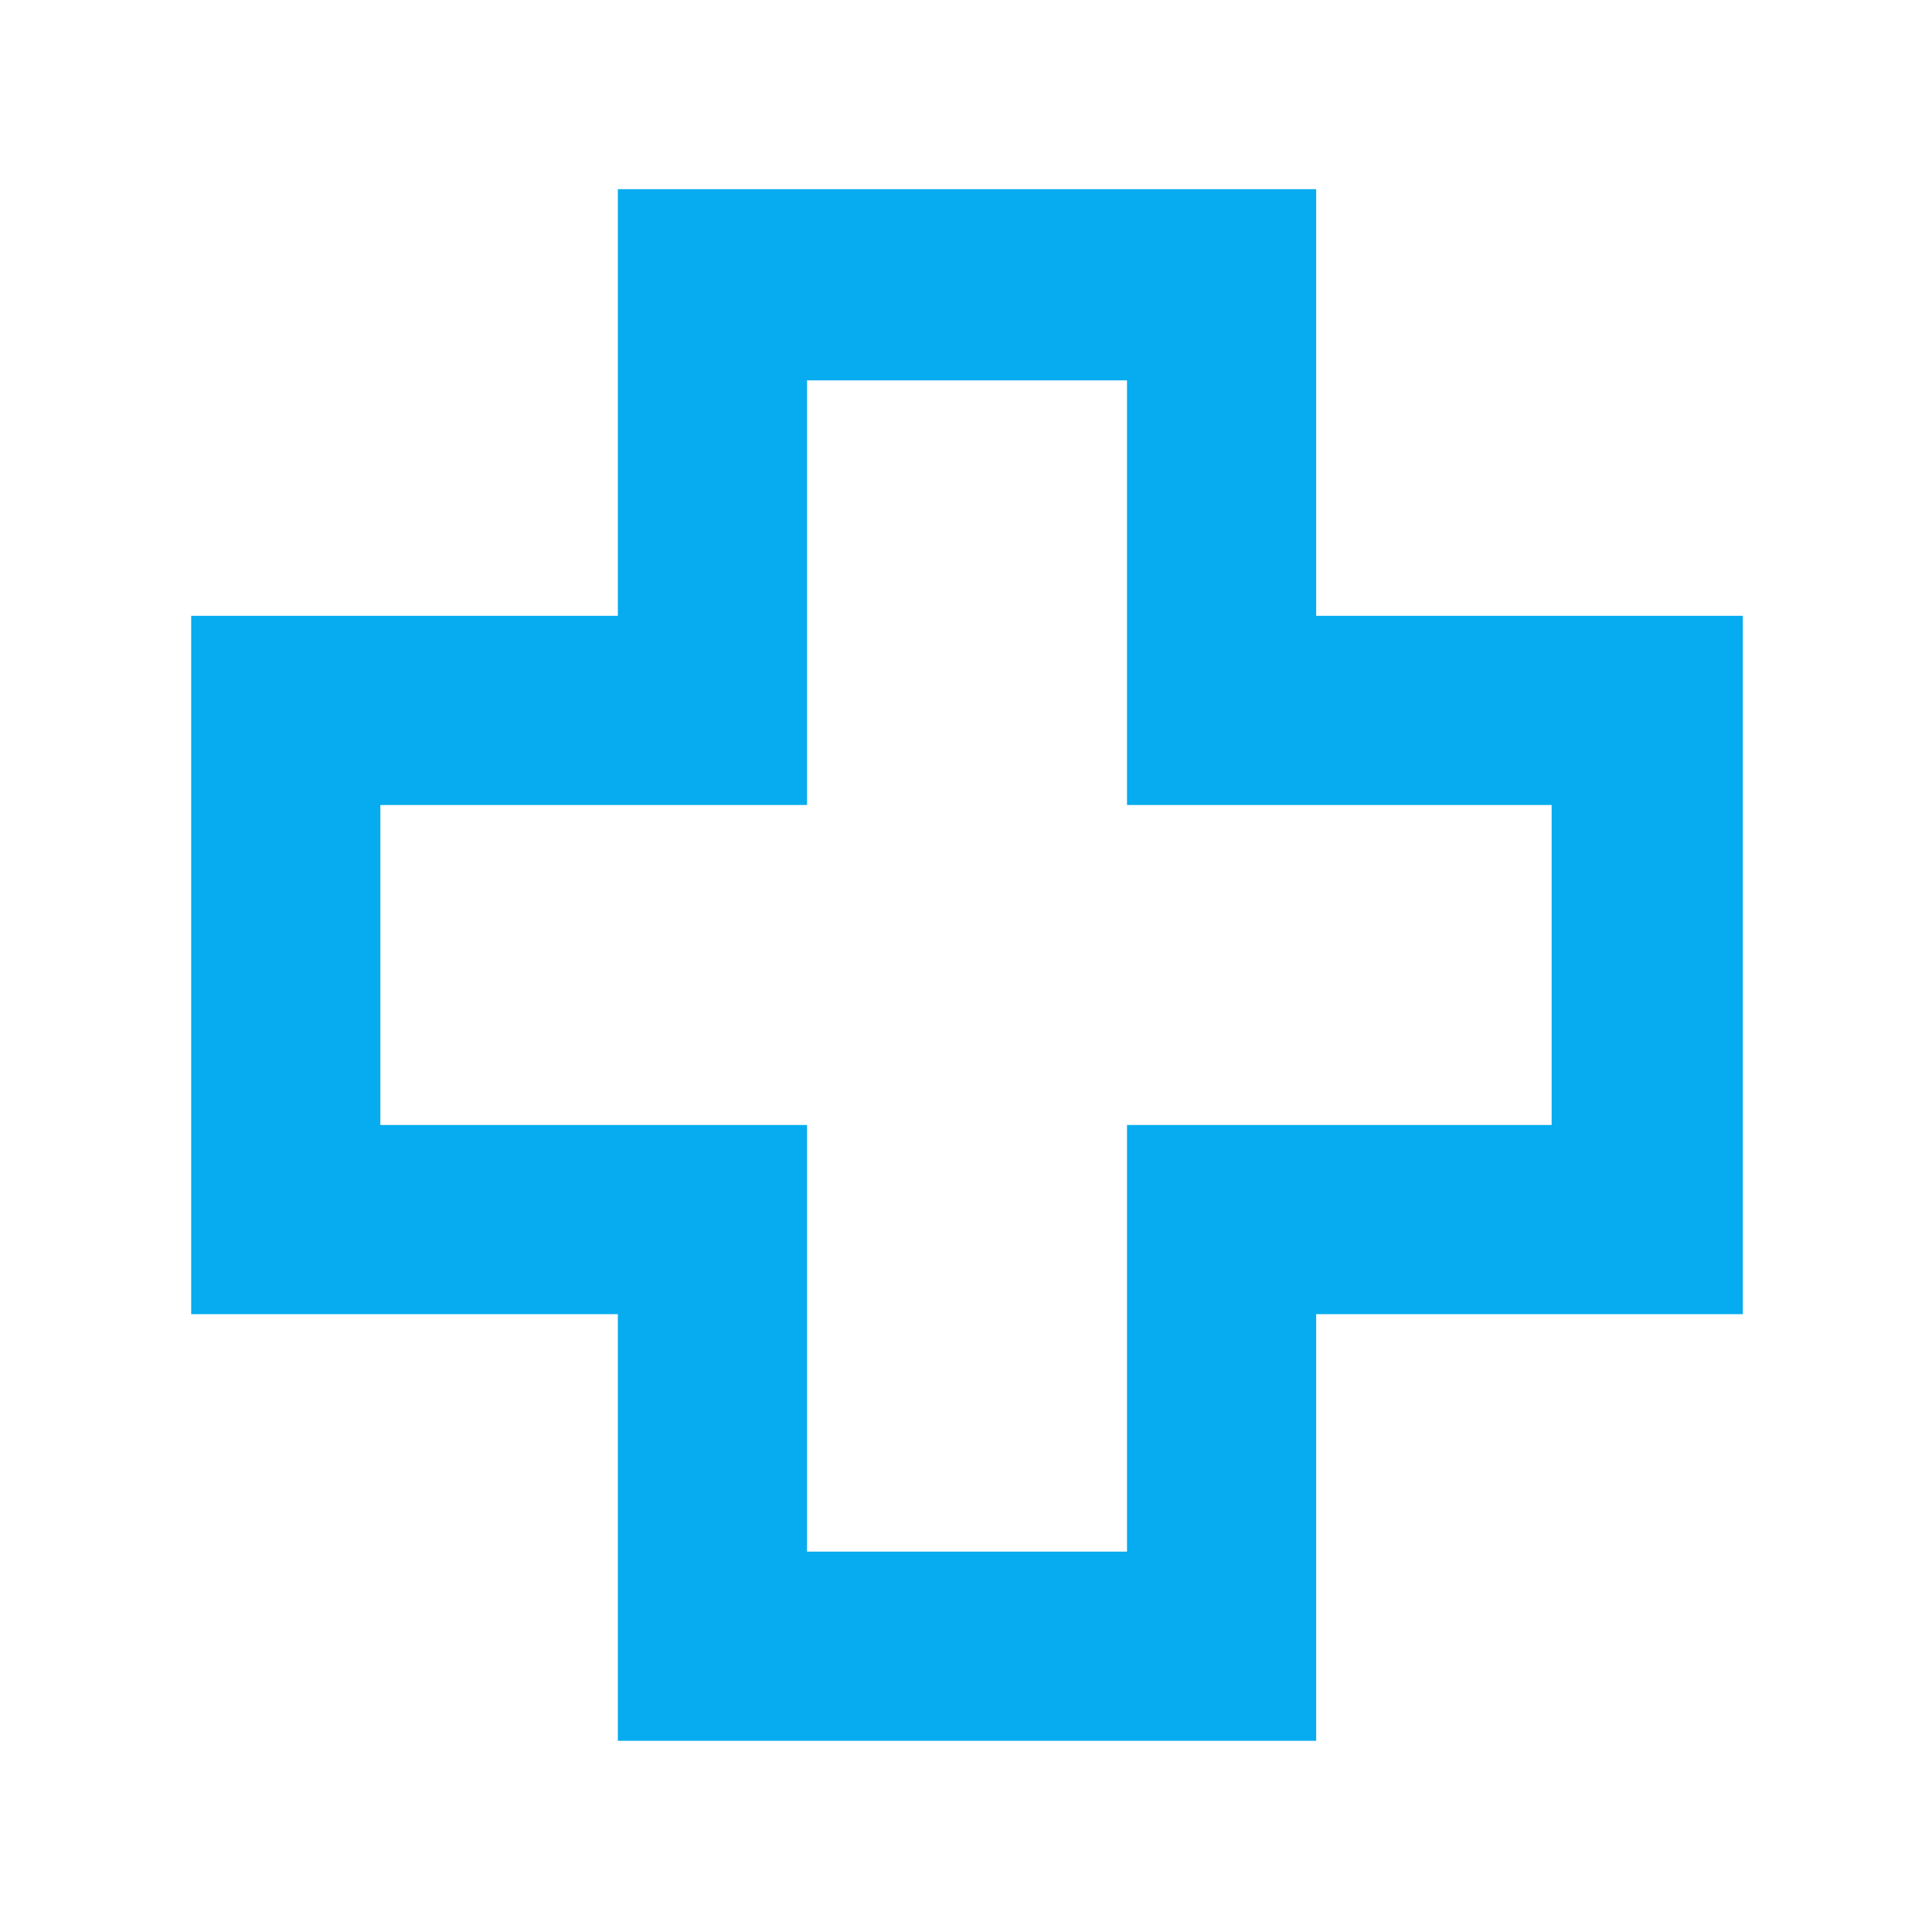
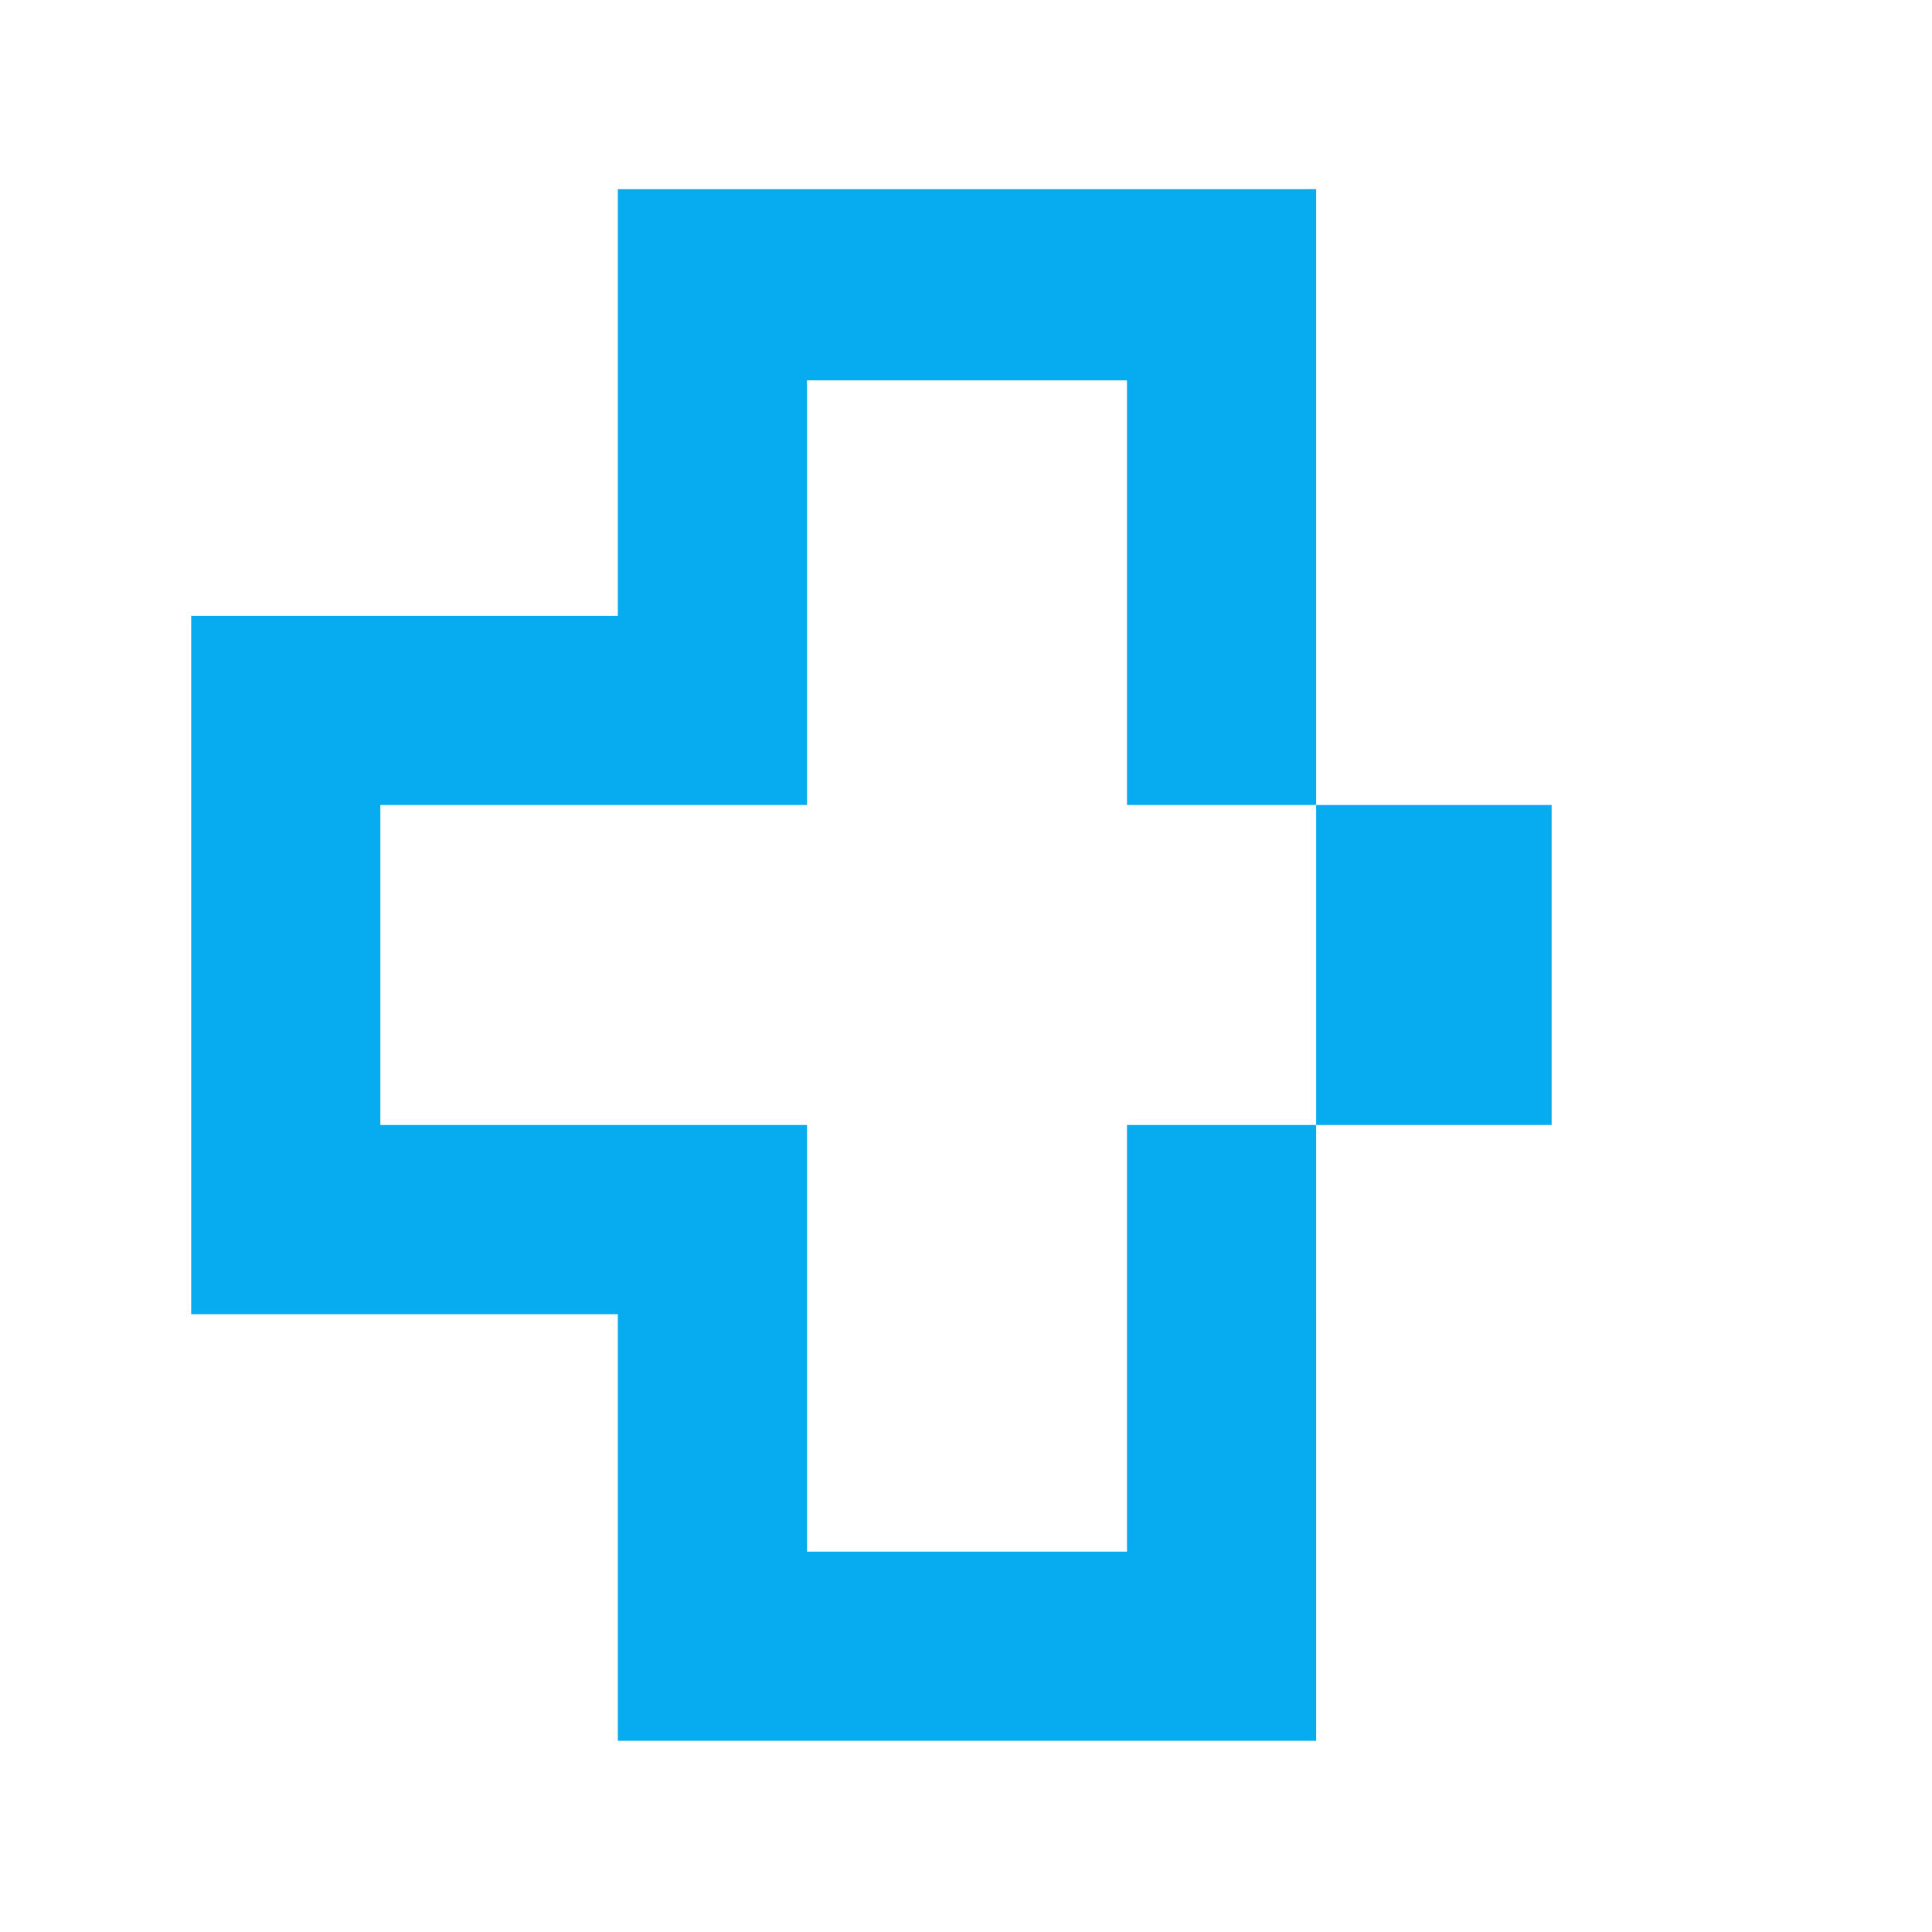
<svg xmlns="http://www.w3.org/2000/svg" height="48px" viewBox="0 -960 960 960" width="48px" fill="#06acef">
-   <path d="M307-95v-212H95v-347h212v-212h347v212h212v347H654v212H307Zm94-94h159v-212h211v-159H560v-211H401v211H189v159h212v212Zm79-291Z" />
+   <path d="M307-95v-212H95v-347h212v-212h347v212v347H654v212H307Zm94-94h159v-212h211v-159H560v-211H401v211H189v159h212v212Zm79-291Z" />
</svg>